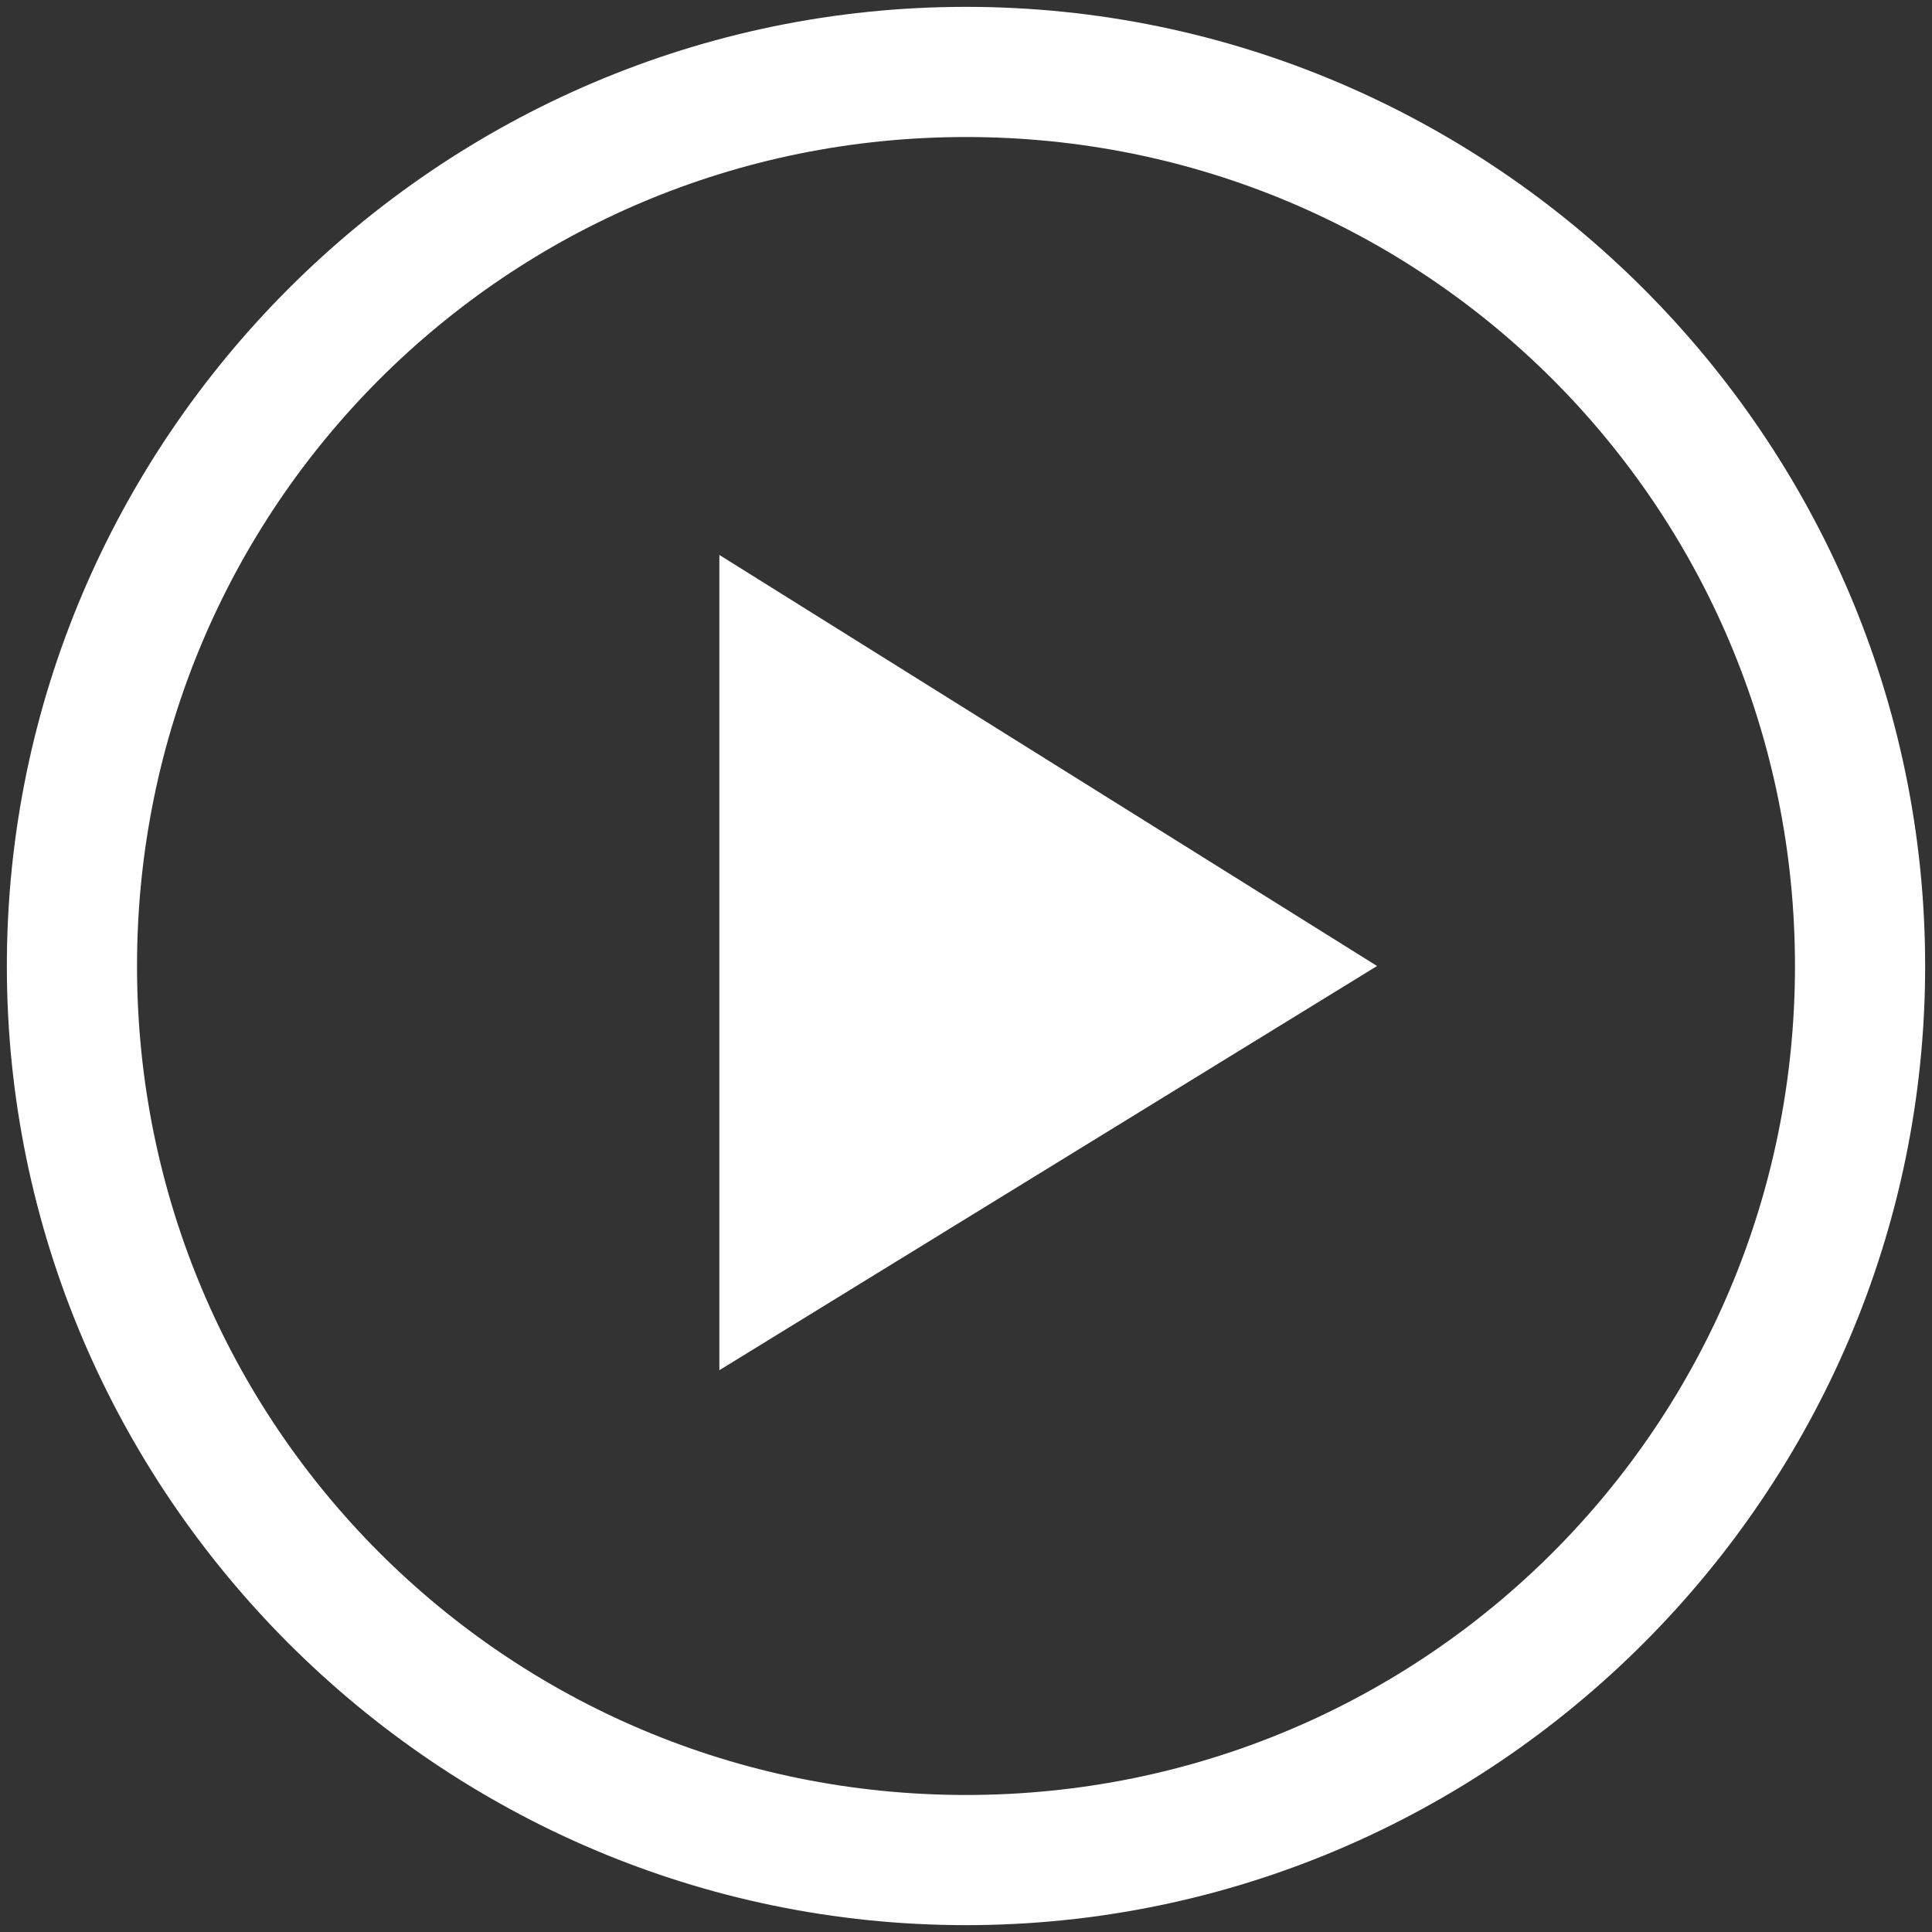
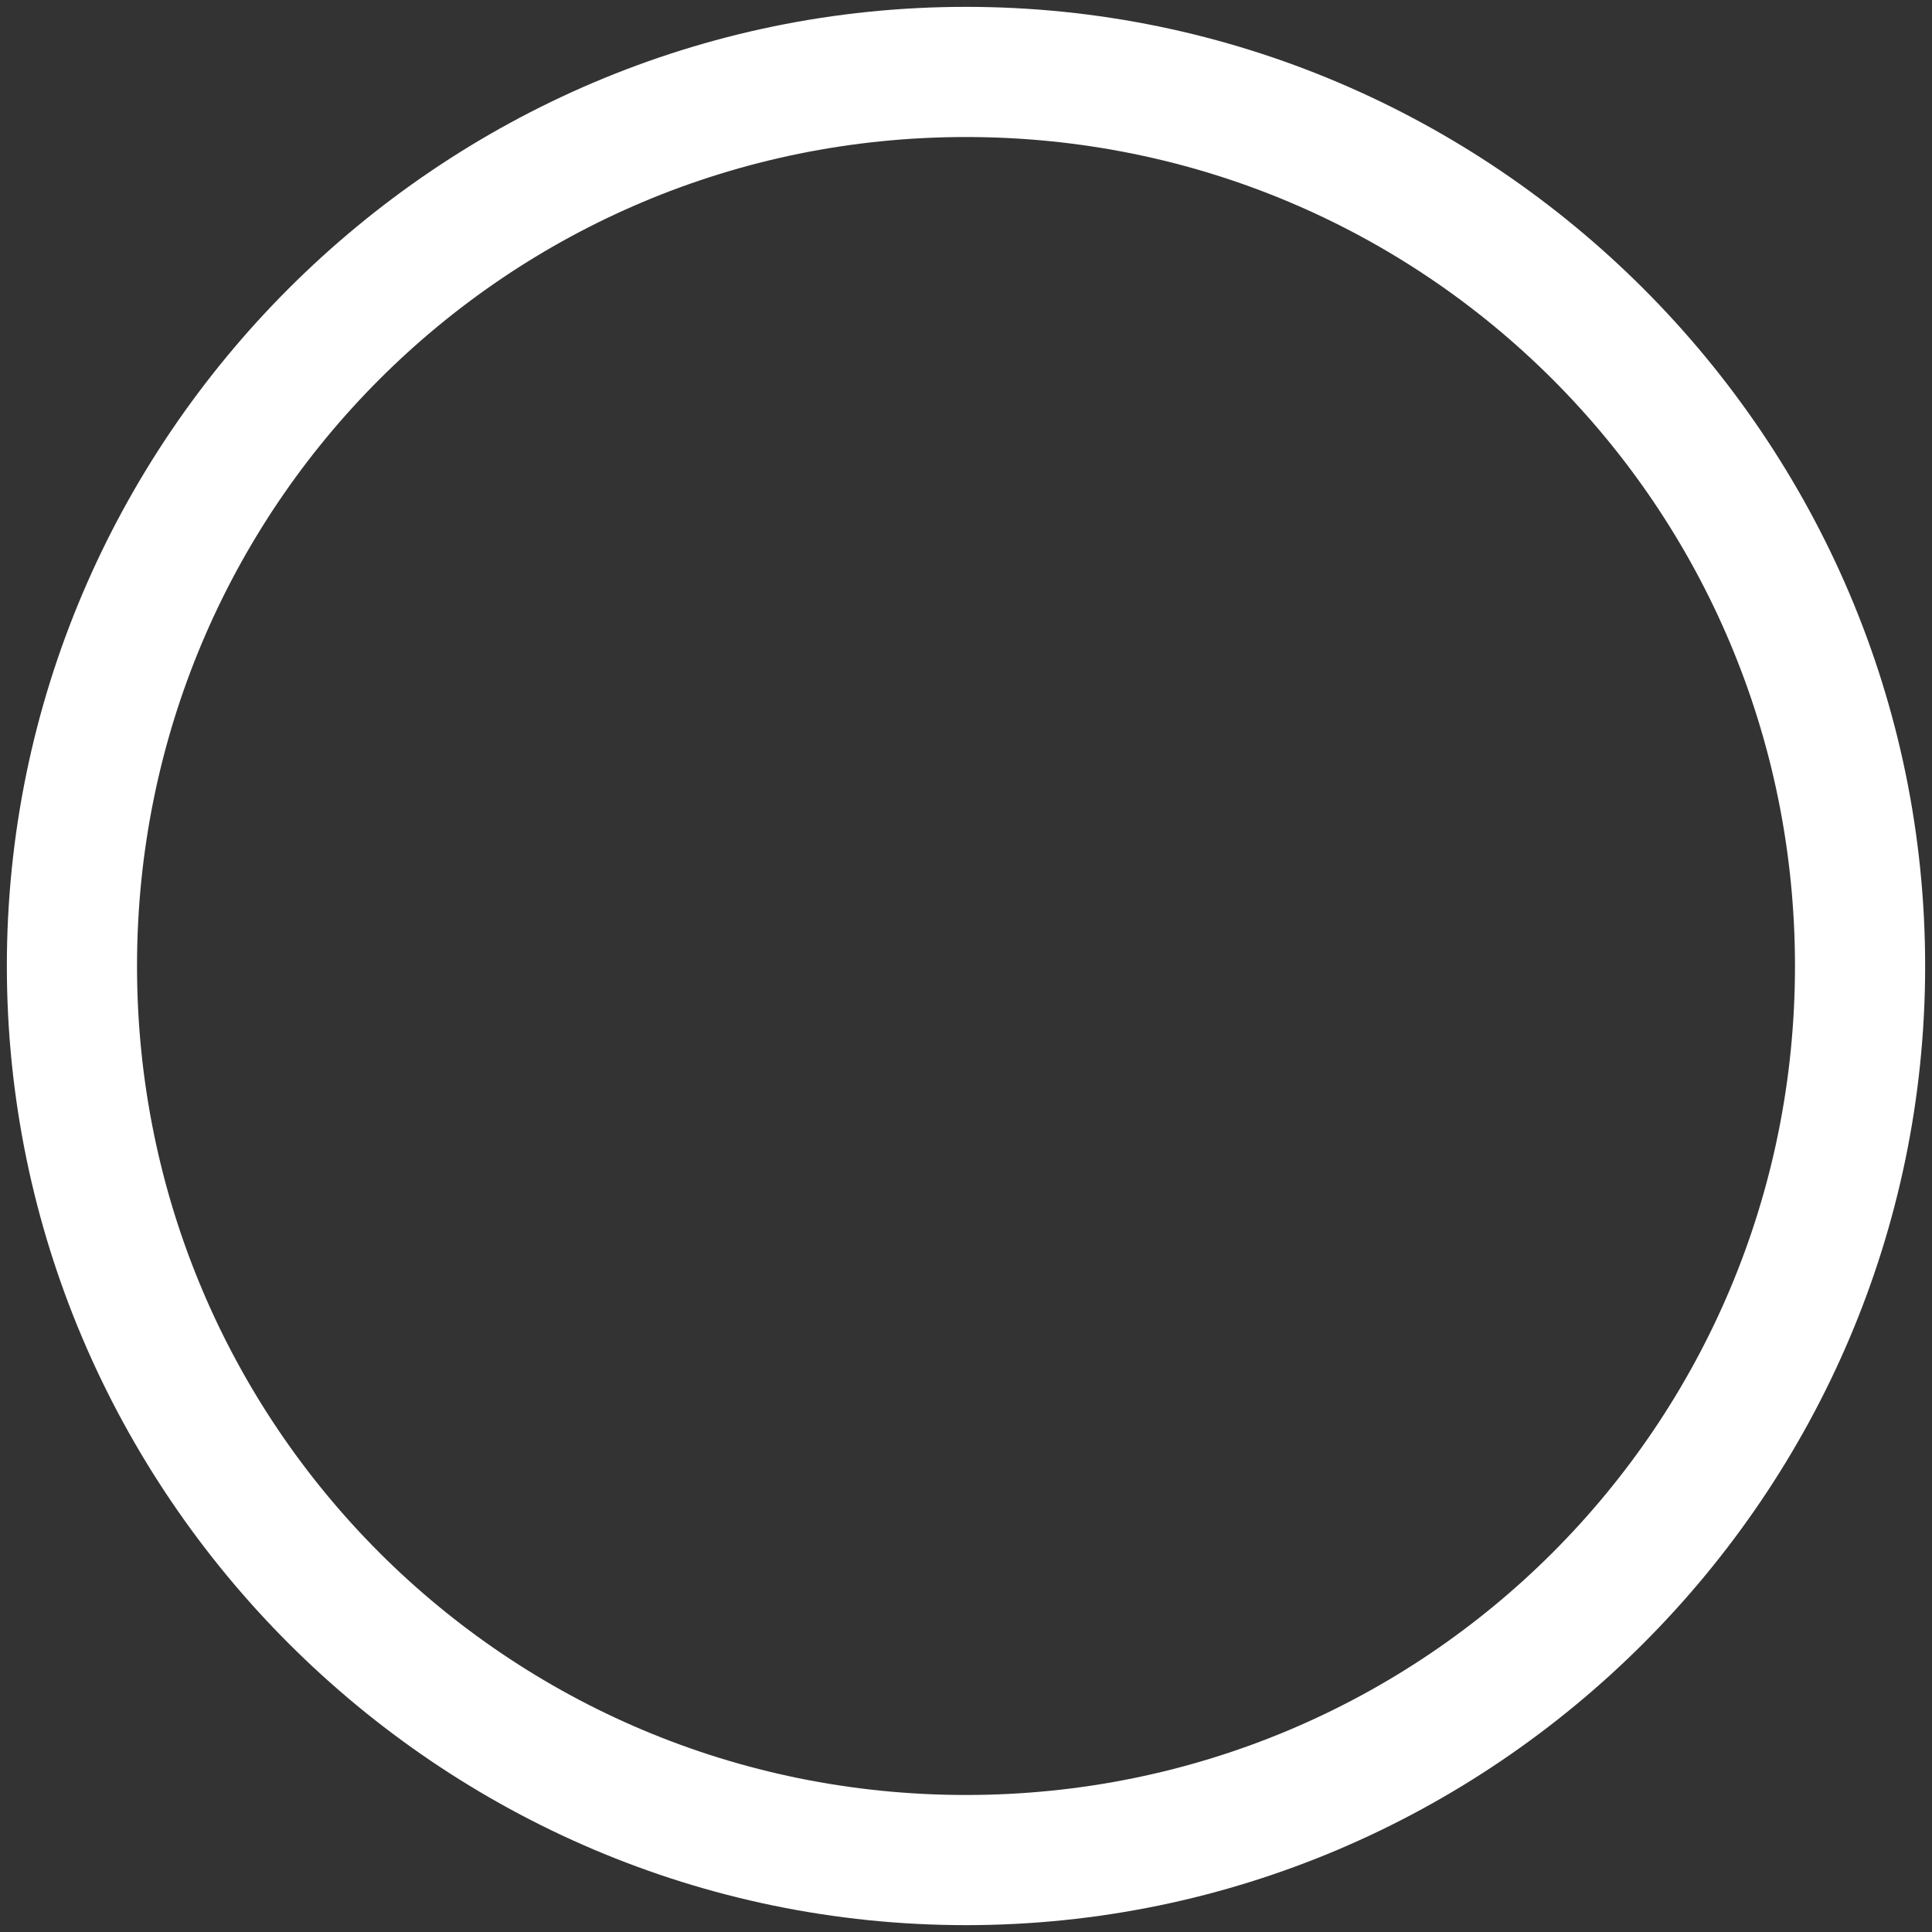
<svg xmlns="http://www.w3.org/2000/svg" width="28.2" height="28.2" viewBox="0 0 28.2 28.2">
  <rect x="0" y="0" width="28.2" height="28.2" fill="#333333" stroke="none" />
  <style type="text/css">
	.st0{fill:#FFFFFF;}
</style>
-   <path class="st0" d="M14.1 28.1c-7.7 0-14-6.3-14-14s6.3-14 14-14 14 6.3 14 14-6.3 14-14 14zm0-26.1c-6.7 0-12.1 5.4-12.1 12.1 0 6.7 5.4 12.1 12.1 12.1 6.7 0 12.1-5.4 12.1-12.1 0-6.7-5.4-12.1-12.1-12.1zm-3.6 6.1v11.9l9.6-5.9z" />
+   <path class="st0" d="M14.1 28.1c-7.7 0-14-6.3-14-14s6.3-14 14-14 14 6.3 14 14-6.3 14-14 14zm0-26.1c-6.7 0-12.1 5.4-12.1 12.1 0 6.7 5.4 12.1 12.1 12.1 6.7 0 12.1-5.4 12.1-12.1 0-6.7-5.4-12.1-12.1-12.1zm-3.6 6.1l9.6-5.9z" />
</svg>